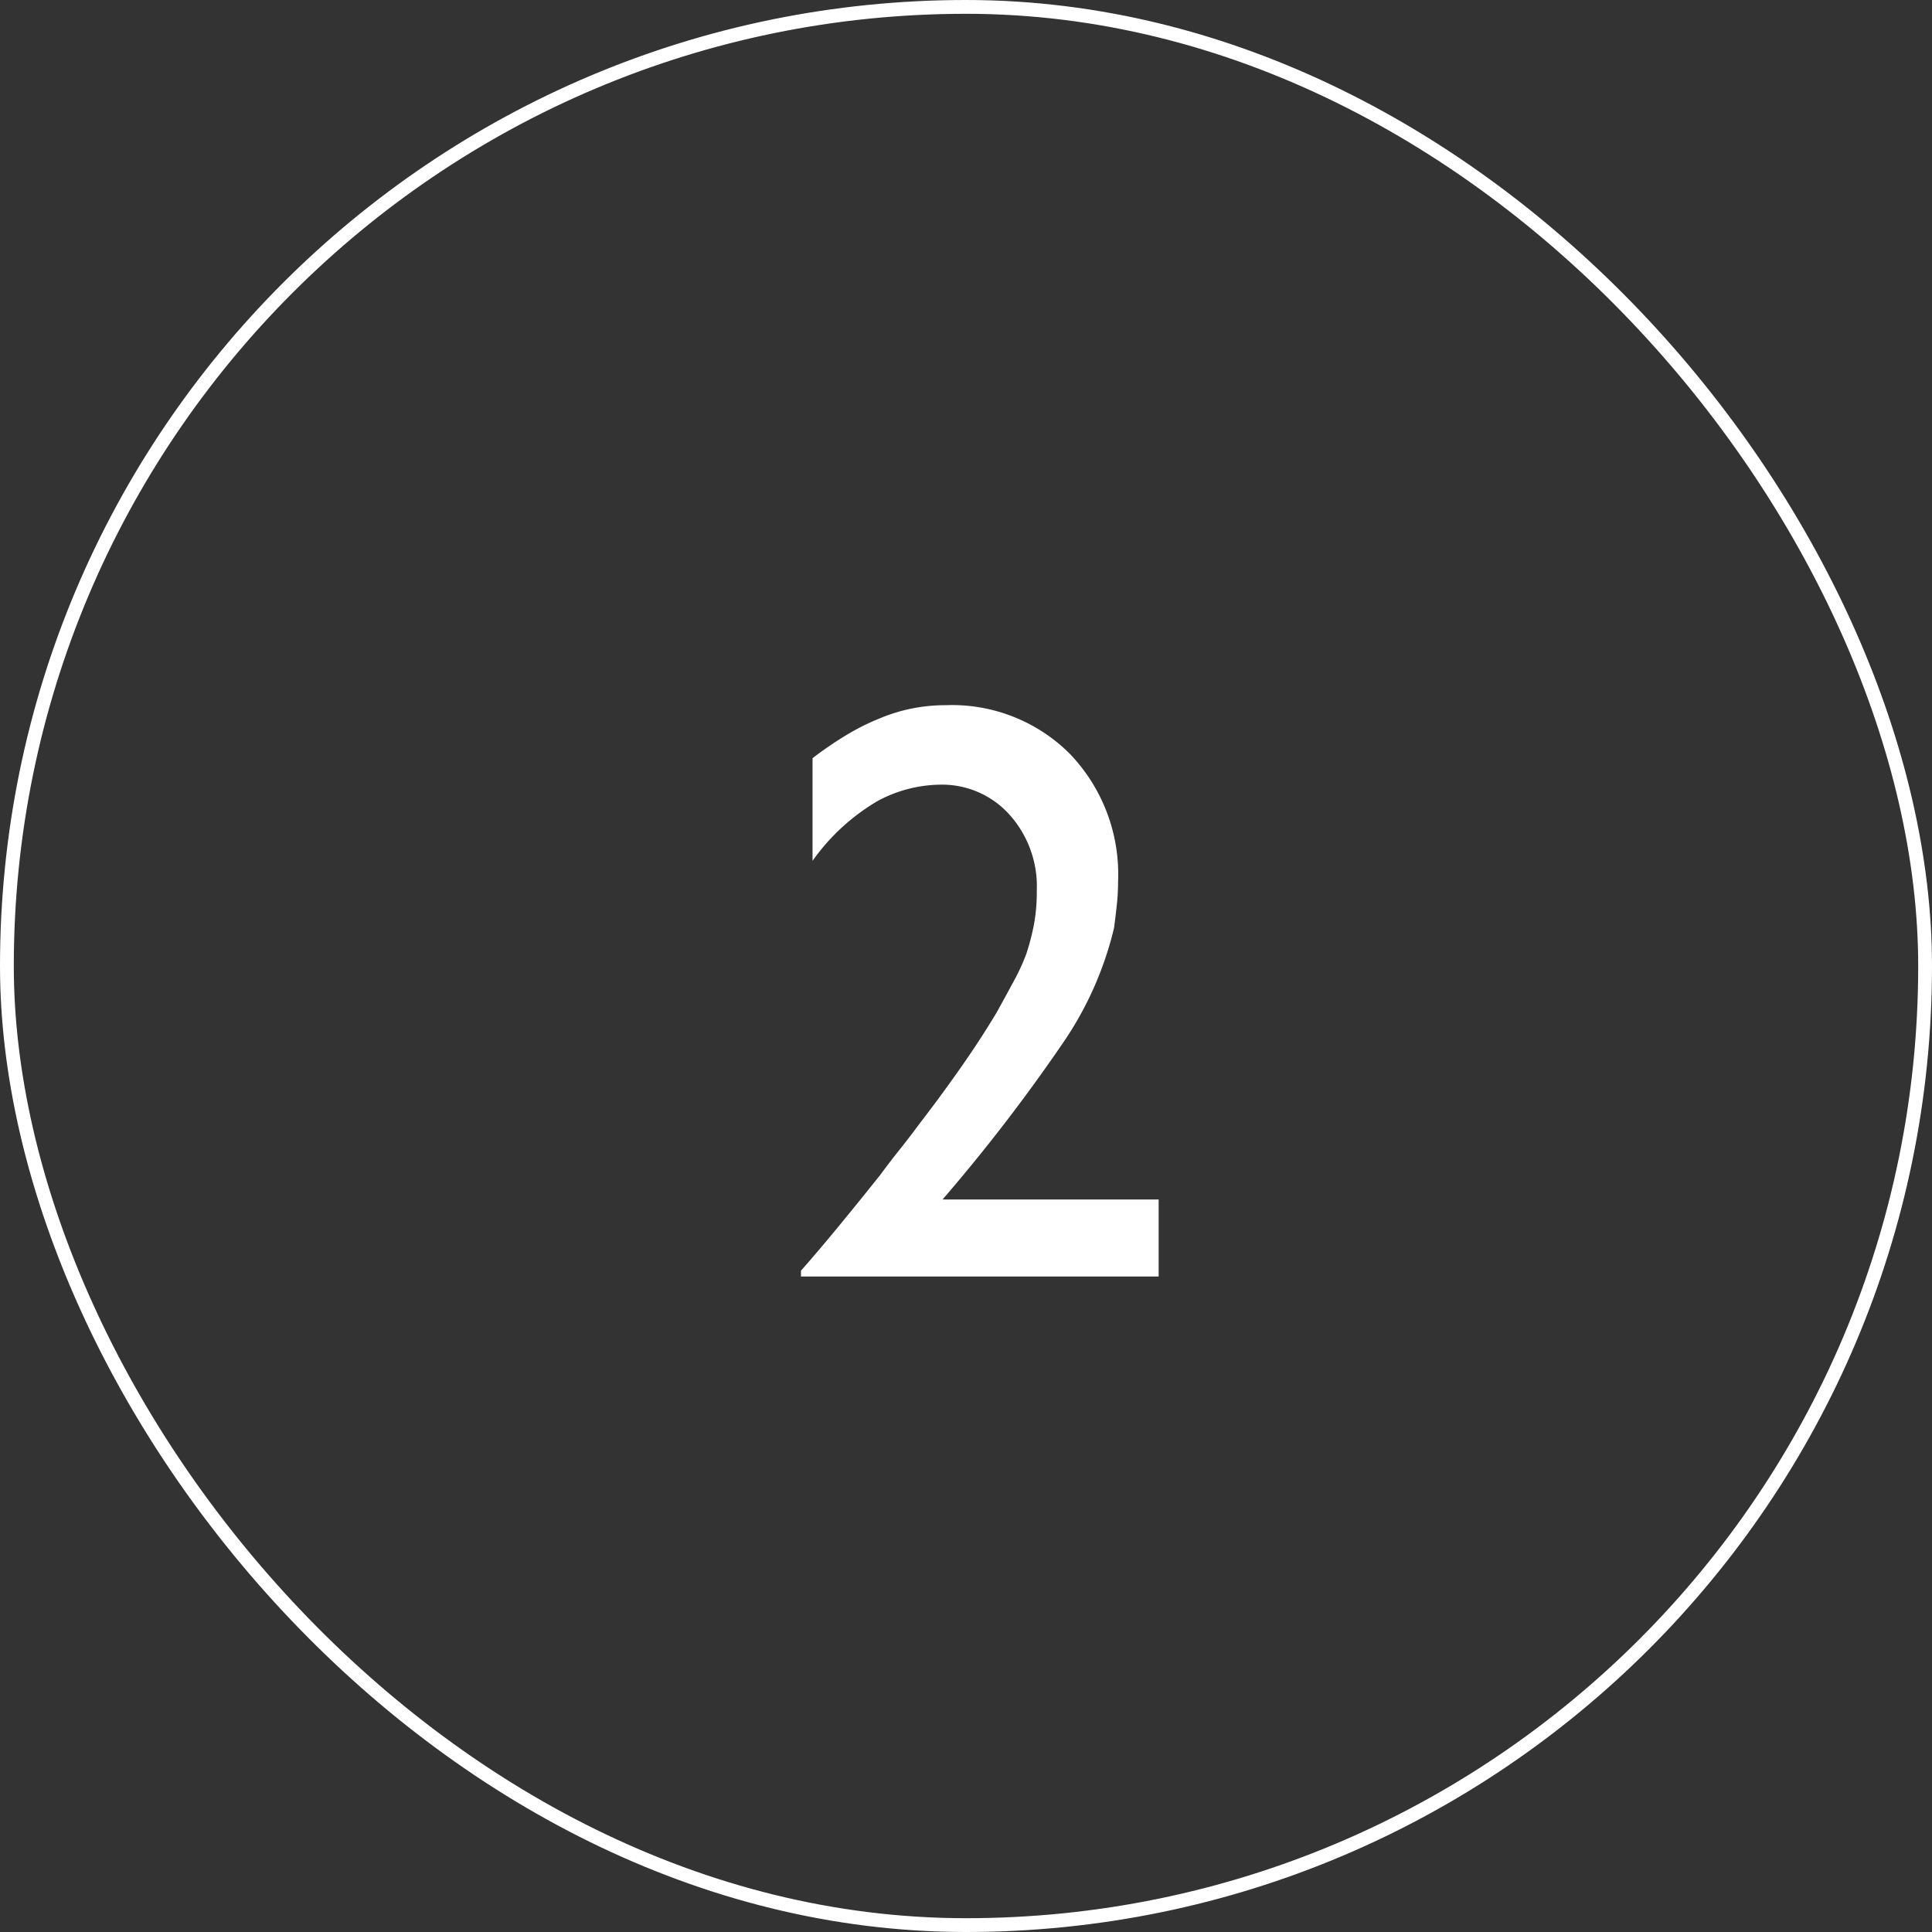
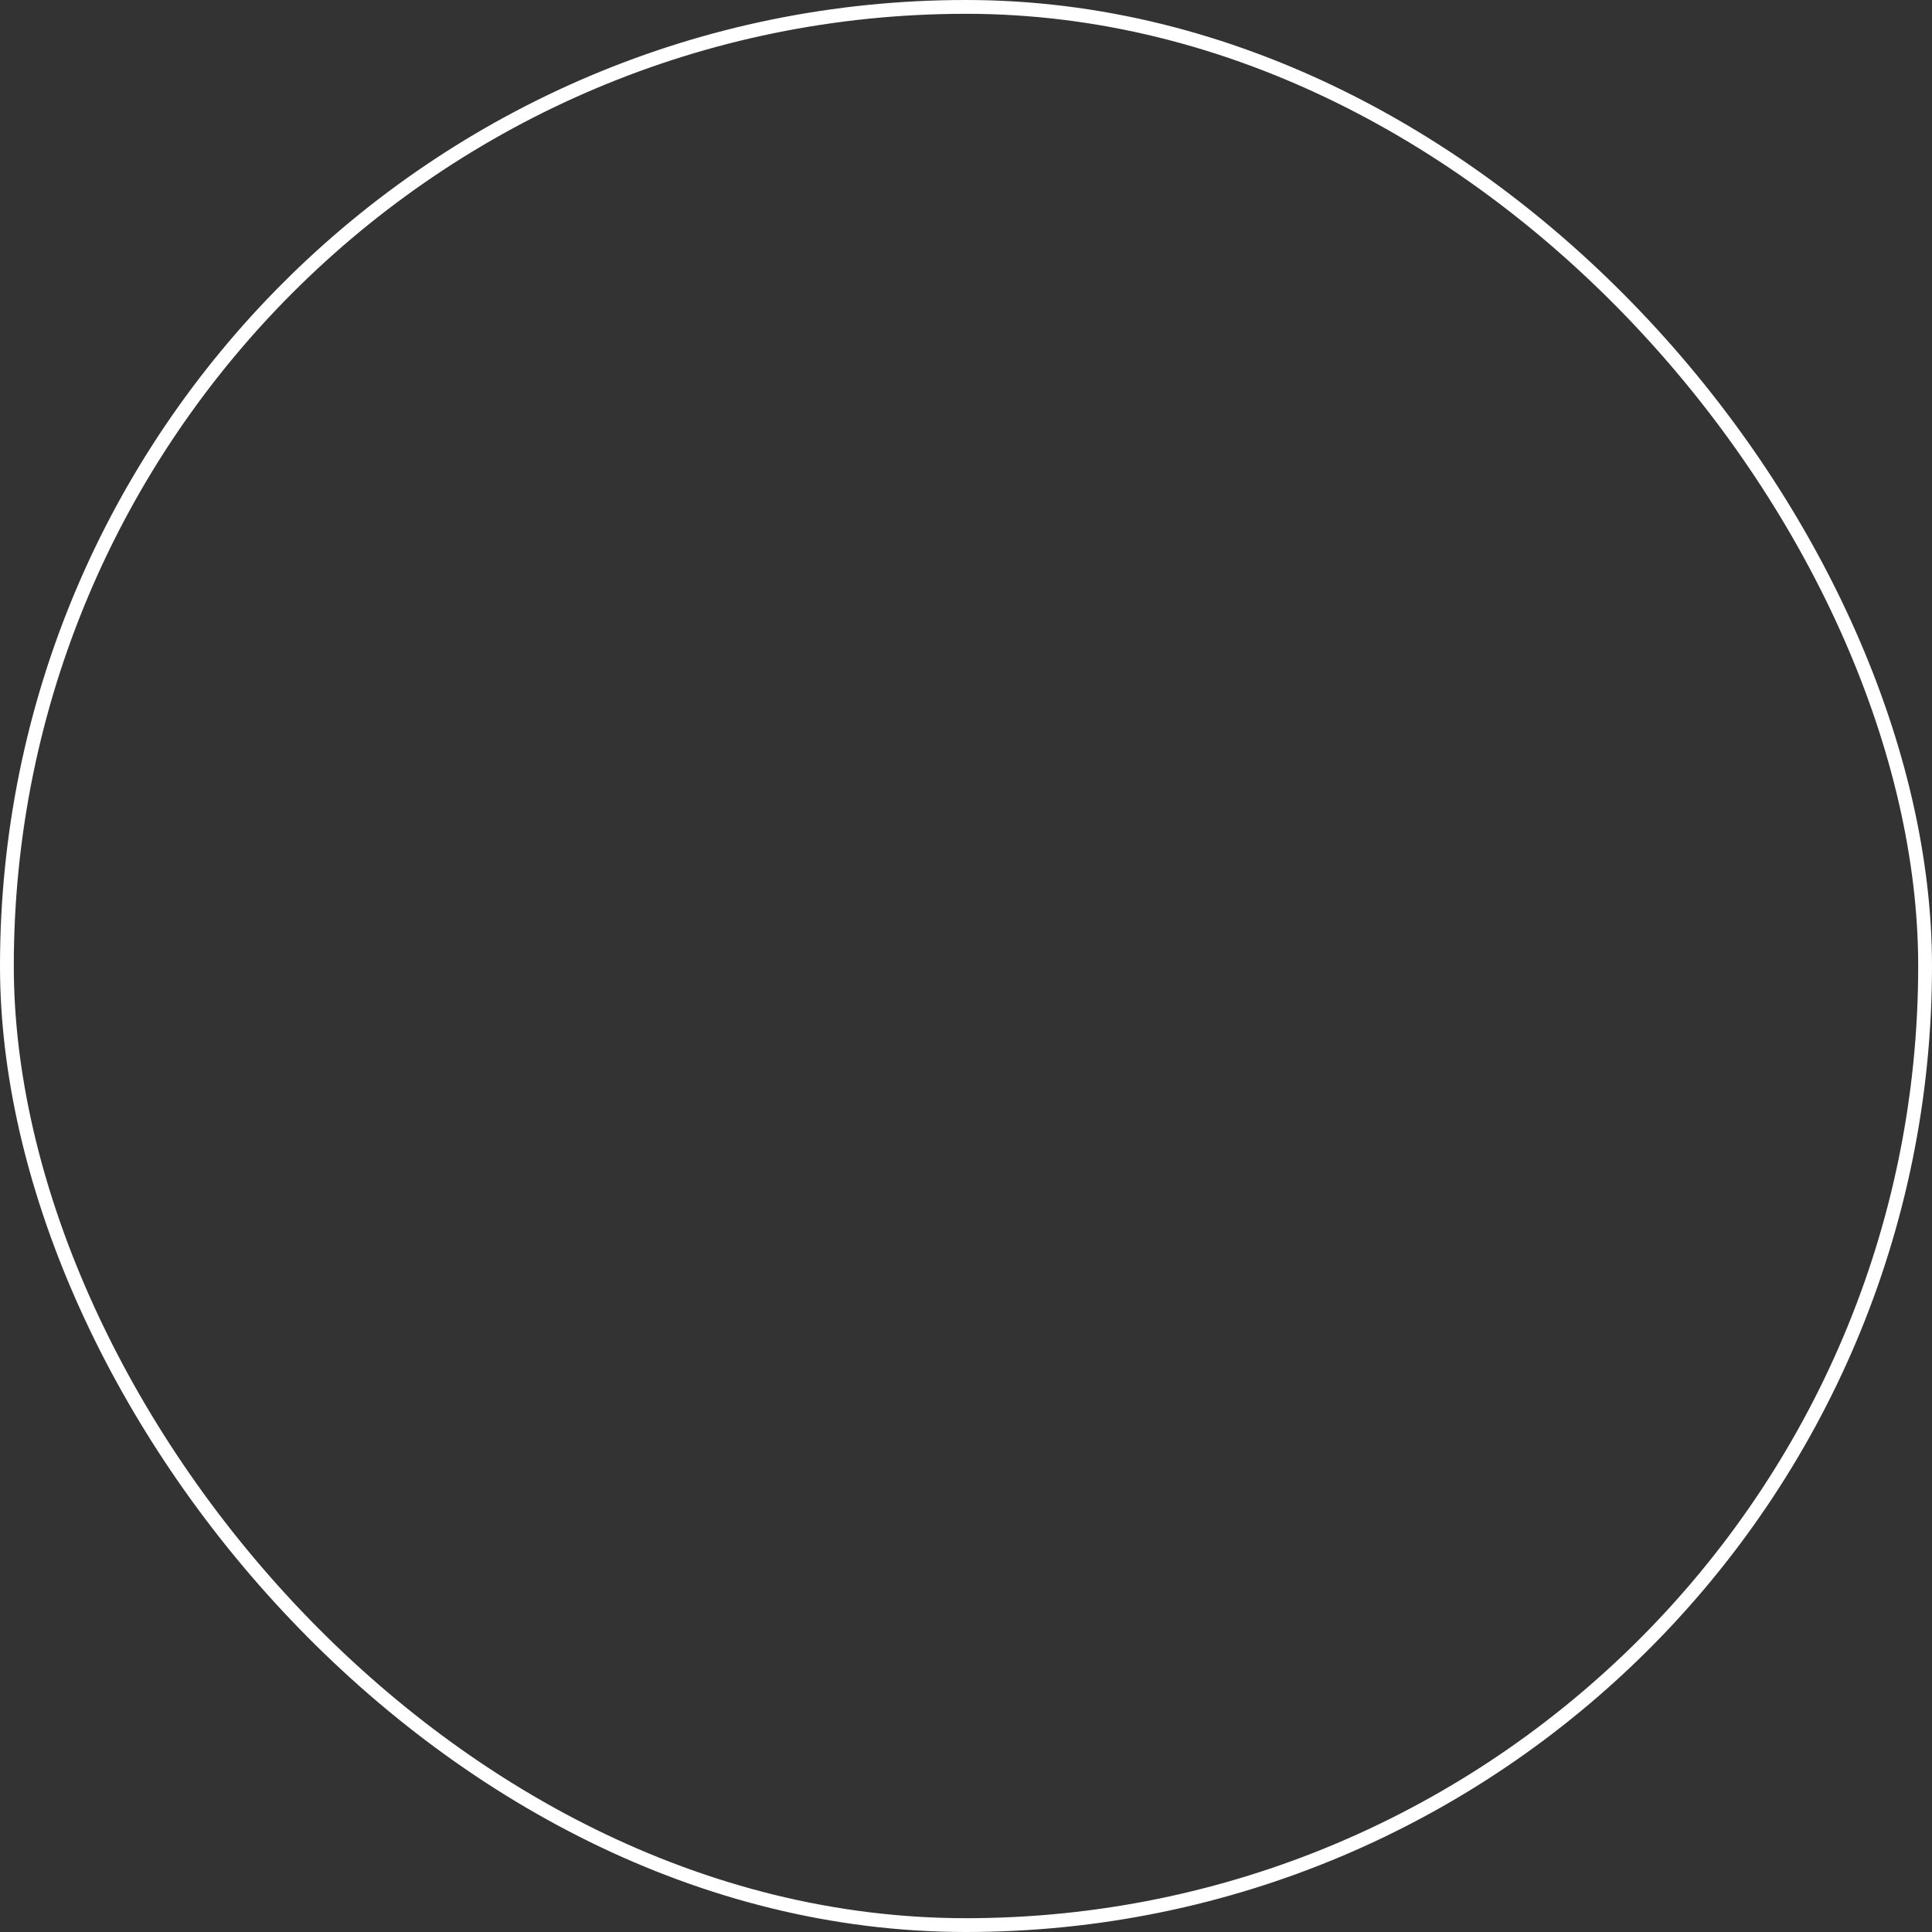
<svg xmlns="http://www.w3.org/2000/svg" width="70" height="70" viewBox="0 0 70 70">
  <rect x="0" y="0" width="70" height="70" fill="#333333" stroke="none" />
  <g id="Group_13336" data-name="Group 13336" transform="translate(-69 -0.389)">
    <g id="Group_12329" data-name="Group 12329" transform="translate(69 0.389)">
      <g id="Rectangle_805" data-name="Rectangle 805" fill="none" stroke="#fff" stroke-width="0.5">
        <rect width="70" height="70" rx="35" stroke="none" />
        <rect x="0.25" y="0.25" width="69.5" height="69.5" rx="34.75" fill="none" />
      </g>
    </g>
    <g id="Group_12332" data-name="Group 12332" transform="translate(97 19.639)">
-       <path id="Path_5615" data-name="Path 5615" d="M13.98-2.79V0H1.02V-.21q.66-.75,1.4-1.65T3.9-3.69q.33-.45.69-.9t.69-.9q.81-1.05,1.545-2.1T8.13-9.6q.33-.6.6-1.1a7.649,7.649,0,0,0,.45-.975,8.393,8.393,0,0,0,.285-1.095,6.547,6.547,0,0,0,.1-1.215,3.891,3.891,0,0,0-1-2.76A3.281,3.281,0,0,0,6.06-17.82a4.9,4.9,0,0,0-2.25.585A7.6,7.6,0,0,0,1.44-15.06v-3.72a13.5,13.5,0,0,1,1.23-.84,8.4,8.4,0,0,1,1.2-.6,6.082,6.082,0,0,1,1.17-.36,6.257,6.257,0,0,1,1.23-.12,6.034,6.034,0,0,1,4.5,1.77,6.308,6.308,0,0,1,1.74,4.62,7.838,7.838,0,0,1-.045.838q-.045.419-.1.838A12.445,12.445,0,0,1,10.47-8.4,63.246,63.246,0,0,1,6.15-2.79Z" transform="translate(0 27)" fill="#fff" />
-     </g>
+       </g>
  </g>
</svg>